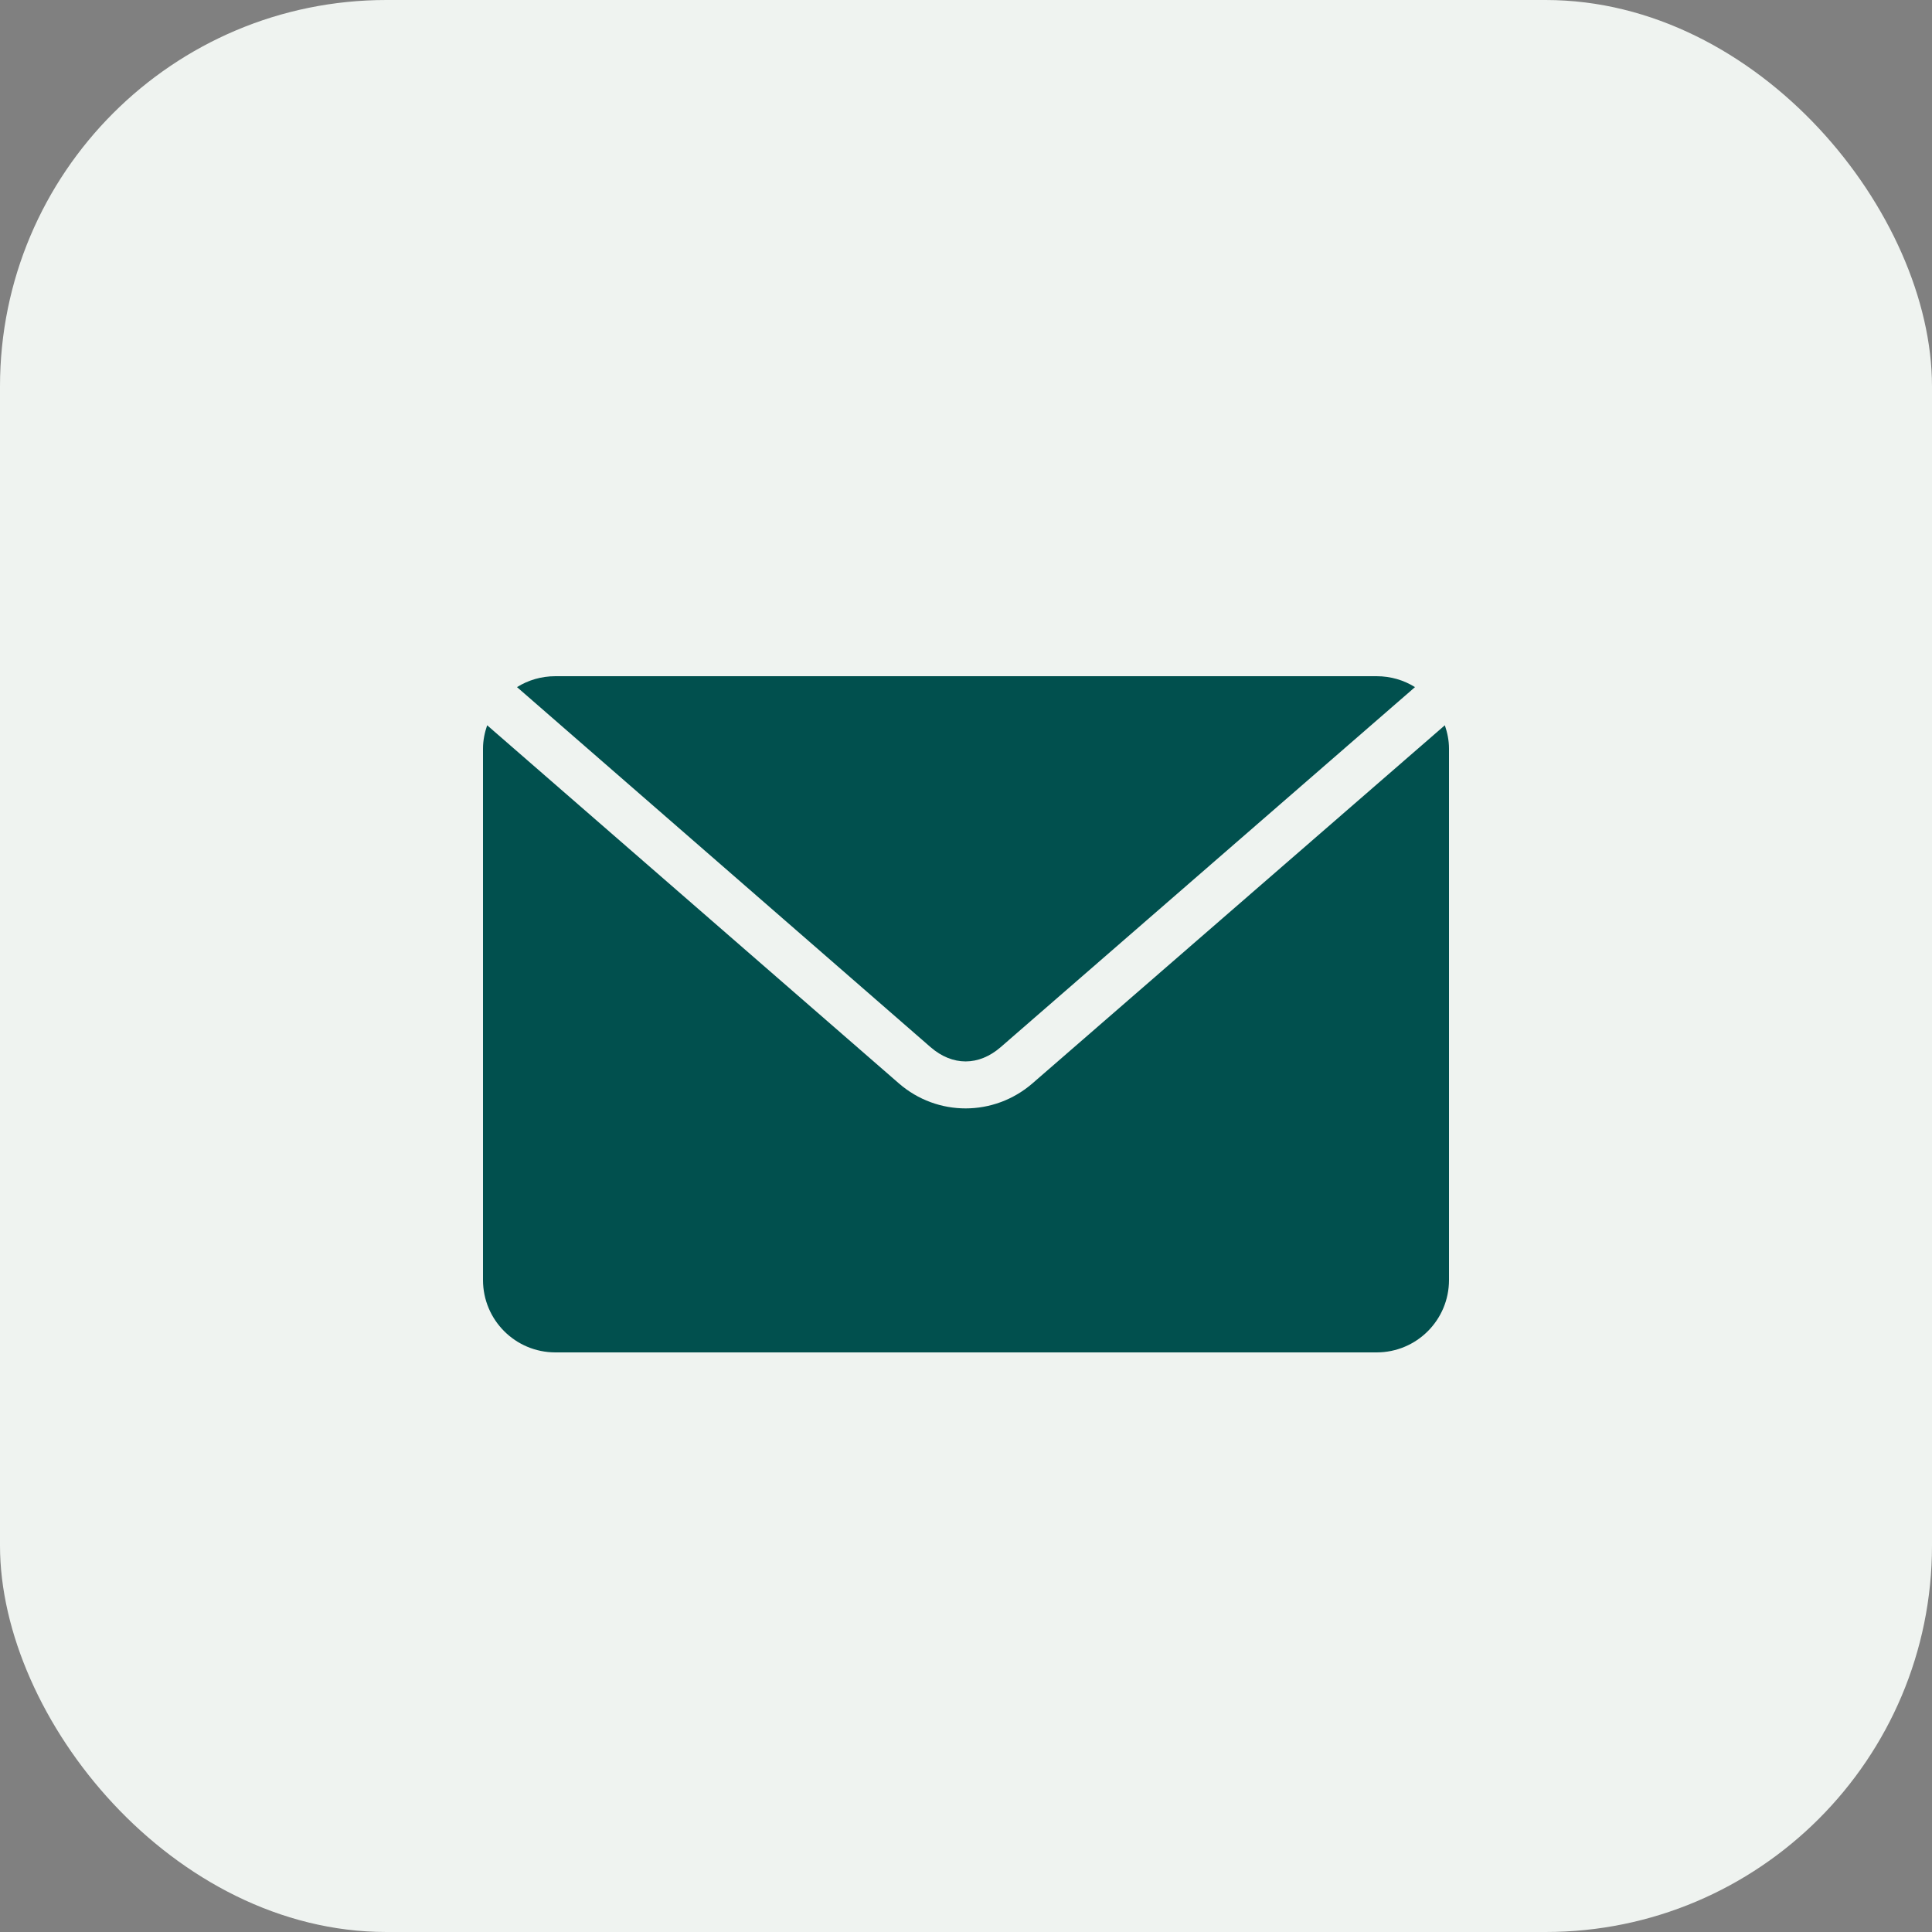
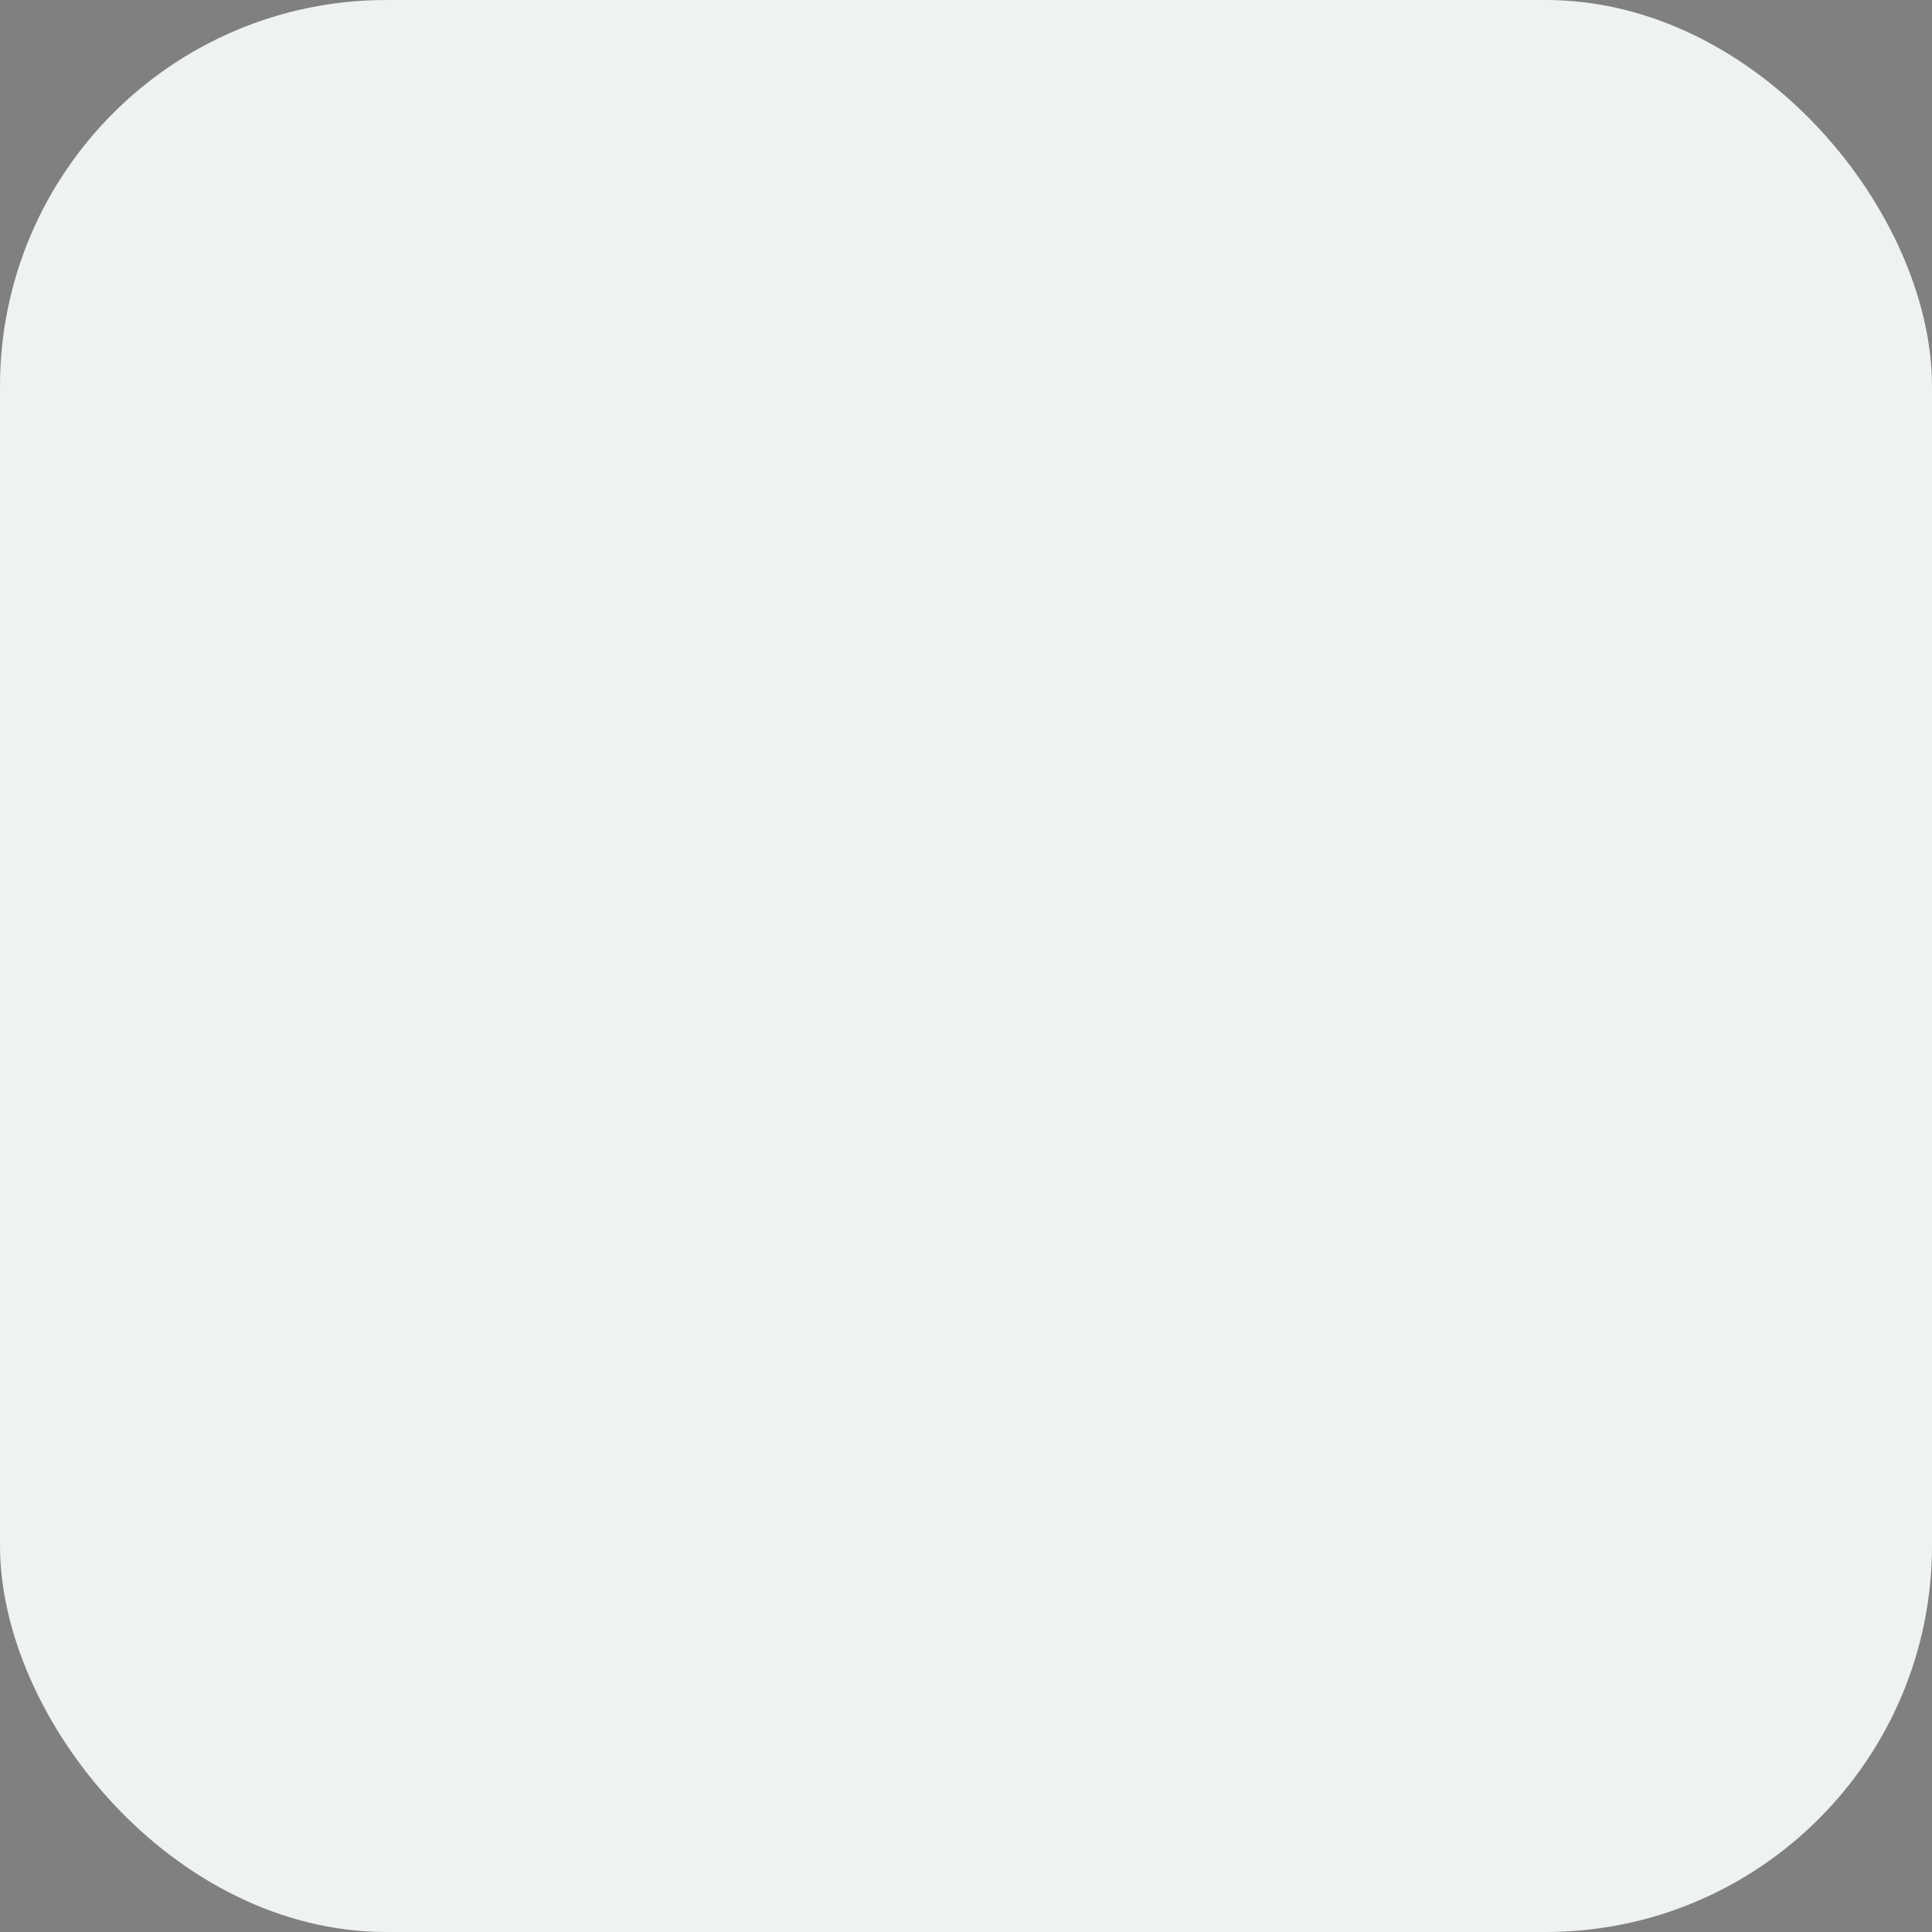
<svg xmlns="http://www.w3.org/2000/svg" width="20" height="20" viewBox="0 0 20 20" fill="none">
  <rect x="0" y="0" width="20" height="20" fill="#808080" stroke="none" />
  <rect width="20" height="20" rx="4" fill="#EFF3F0" />
-   <path d="M5.75 7C5.603 7 5.467 7.041 5.352 7.113L9.633 10.84C9.86 11.037 10.132 11.037 10.359 10.84L14.648 7.113C14.533 7.041 14.397 7 14.25 7H5.75ZM5.043 7.508C5.017 7.584 5 7.665 5 7.75V13.25C5 13.665 5.335 14 5.75 14H14.25C14.665 14 15 13.665 15 13.25V7.75C15 7.665 14.983 7.584 14.957 7.508L10.688 11.215C10.289 11.56 9.703 11.561 9.305 11.215L5.043 7.508Z" fill="#01504E" />
</svg>